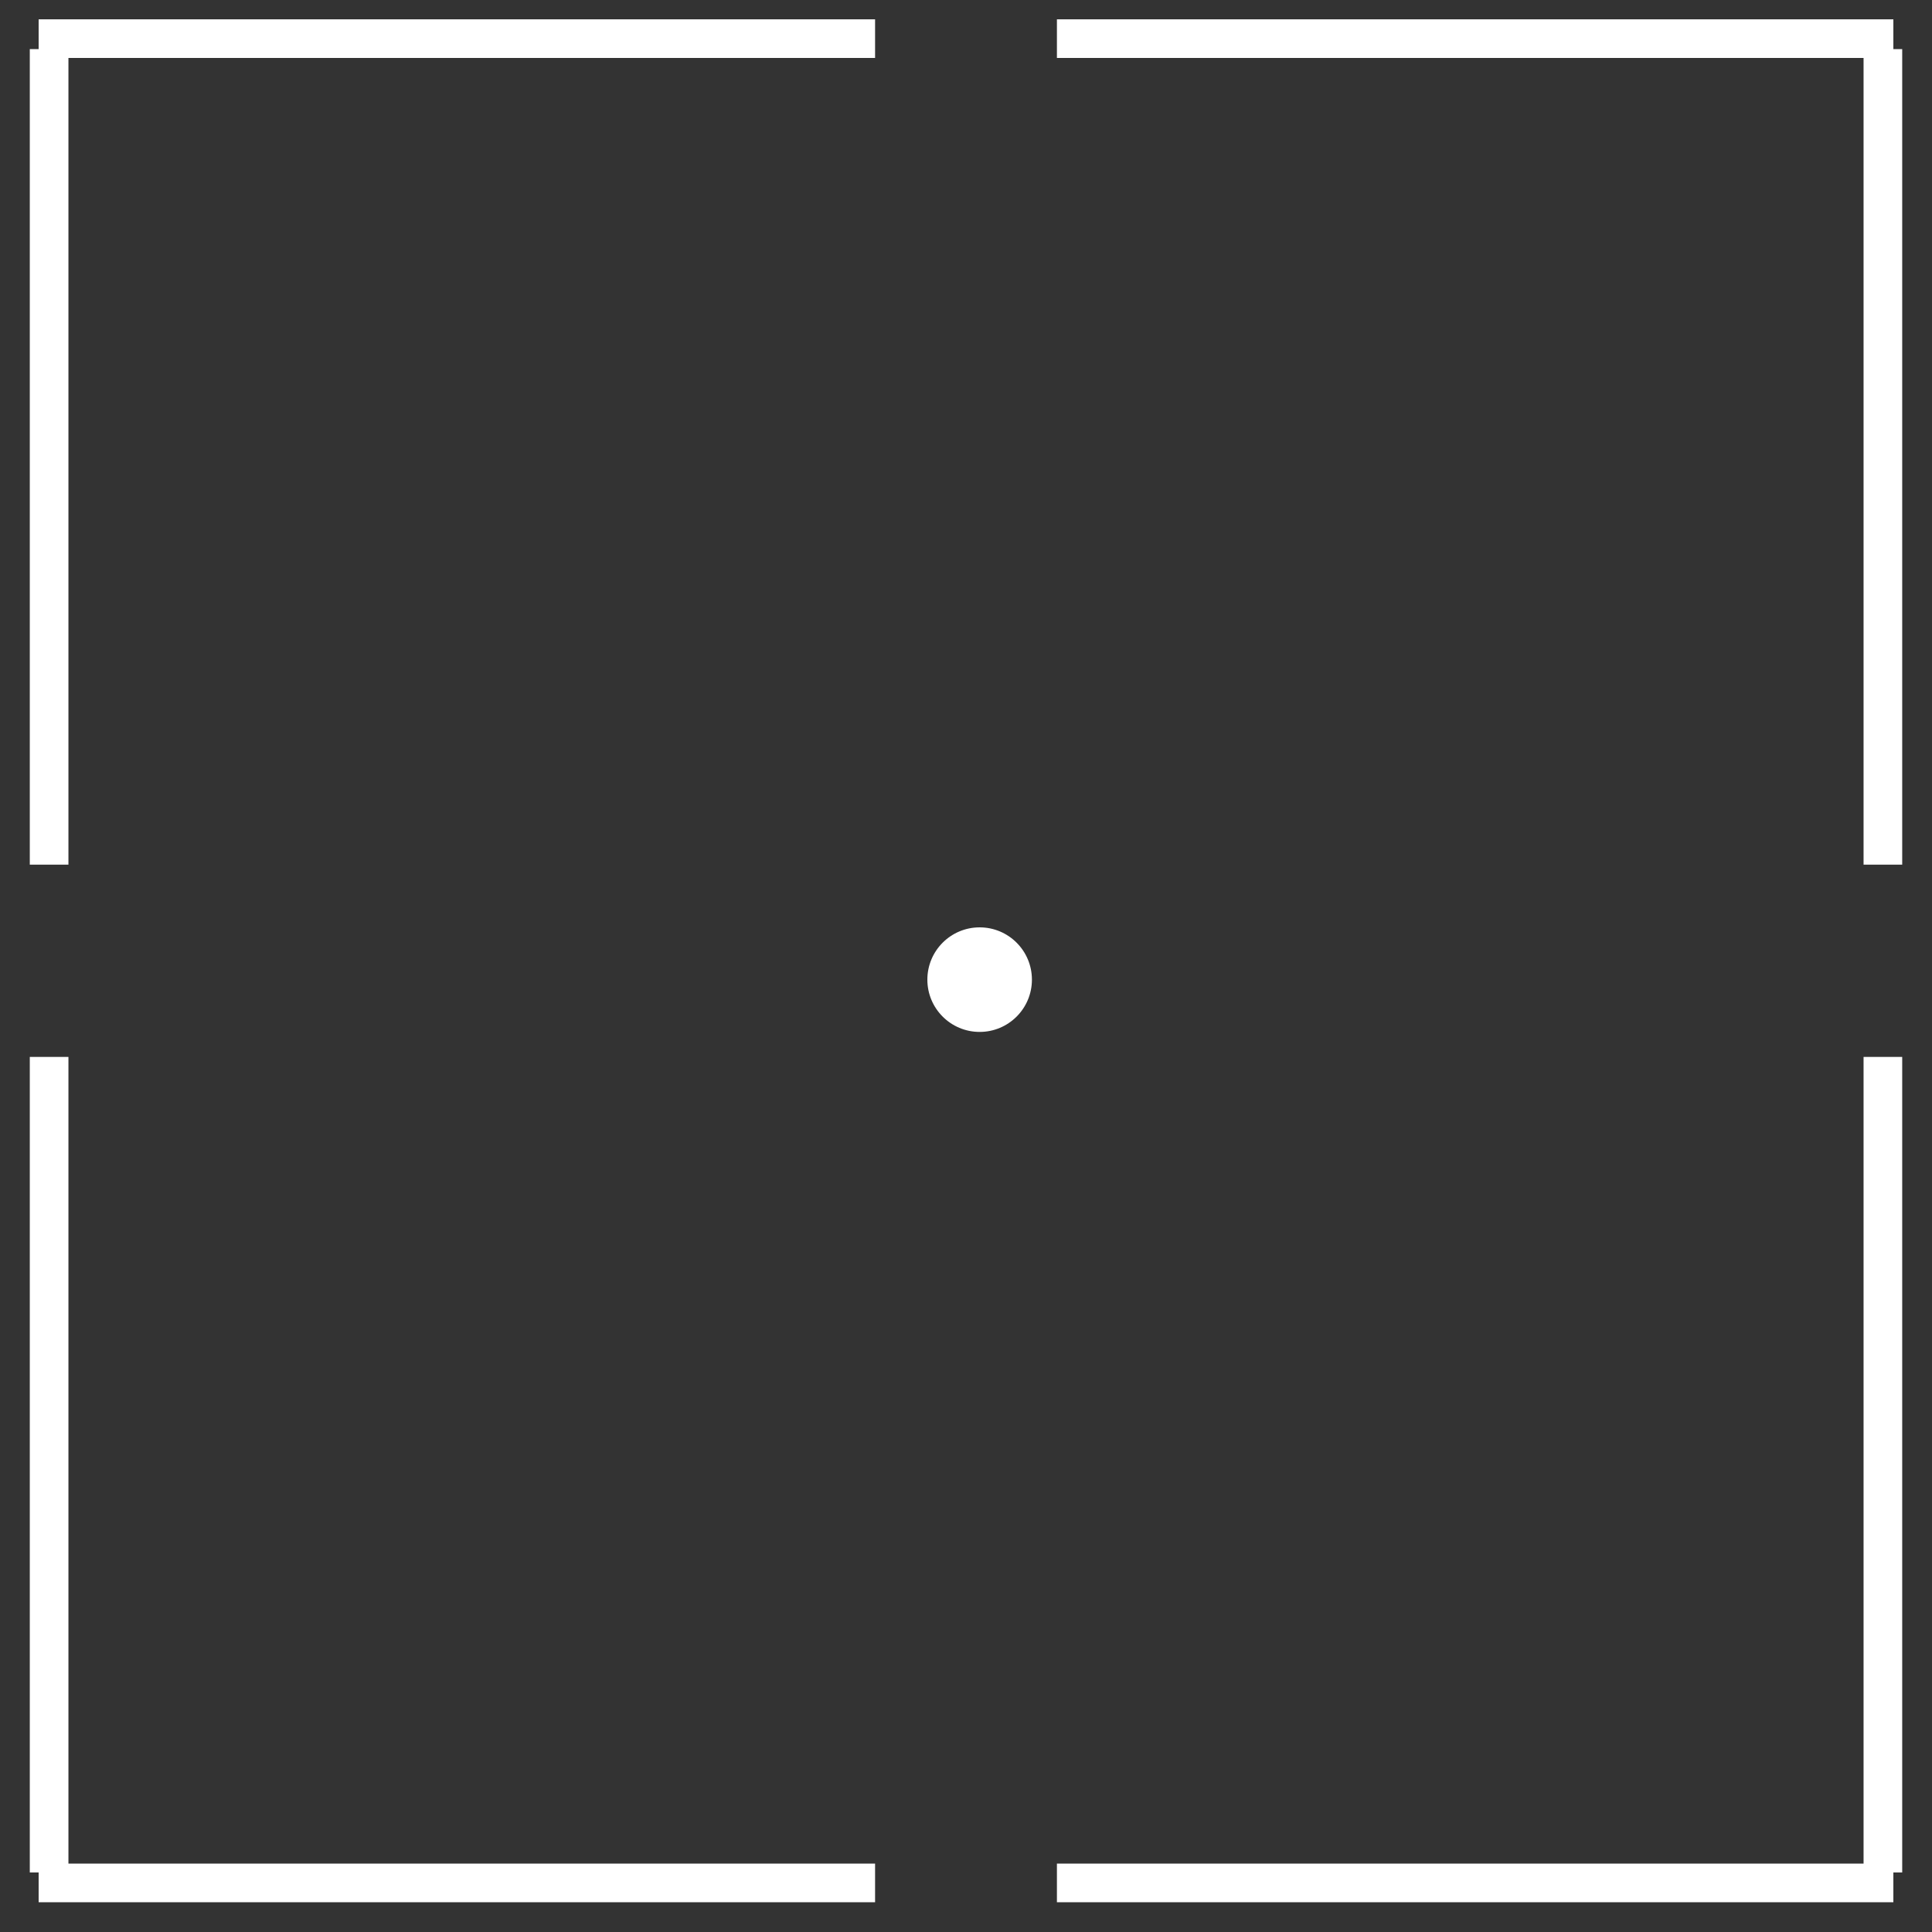
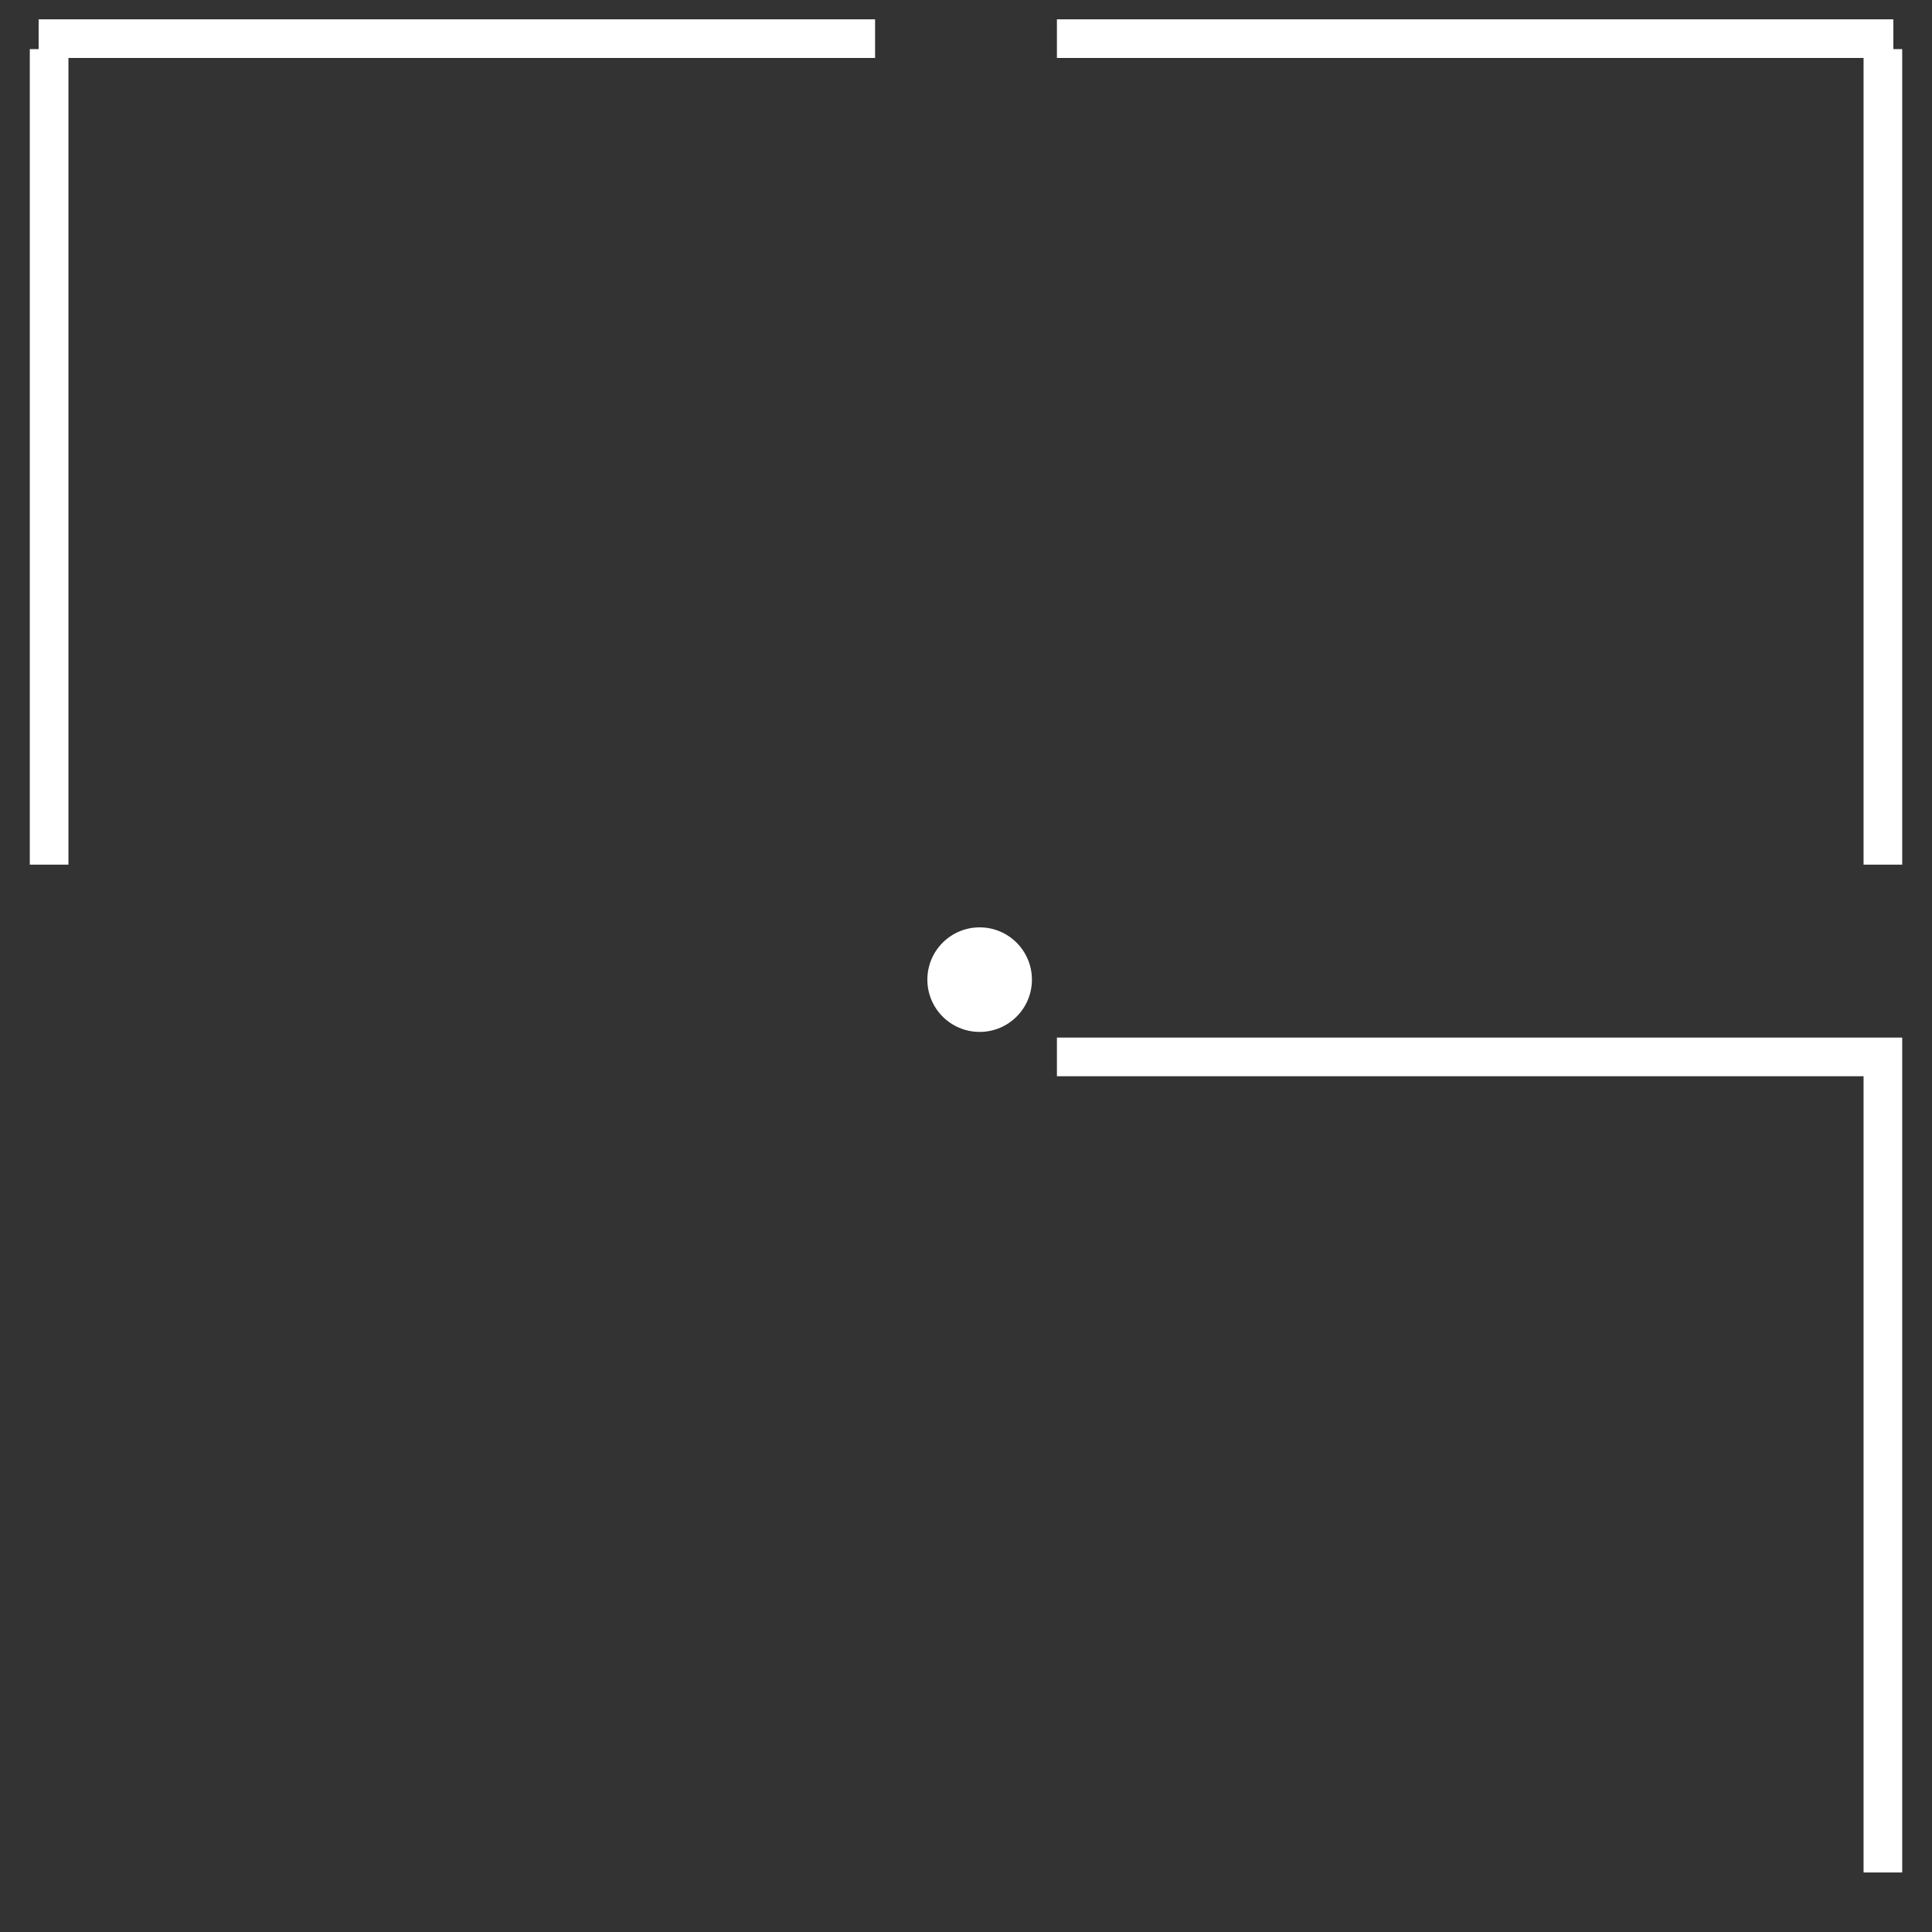
<svg xmlns="http://www.w3.org/2000/svg" width="50" height="50" viewBox="0 0 50 50" fill="none">
  <rect x="0" y="0" width="50" height="50" fill="#333333" stroke="none" />
  <path d="M48.729 1.271V22.377M49 1H27.353" stroke="white" />
-   <path d="M1.271 48.459V27.353M1 48.73H22.647" stroke="white" />
  <path d="M1.271 1.271V22.377M1 1H22.647" stroke="white" />
-   <path d="M48.729 48.459V27.353M49 48.73H27.353" stroke="white" />
+   <path d="M48.729 48.459V27.353H27.353" stroke="white" />
  <circle cx="25.353" cy="25.353" r="1.353" fill="white" />
</svg>